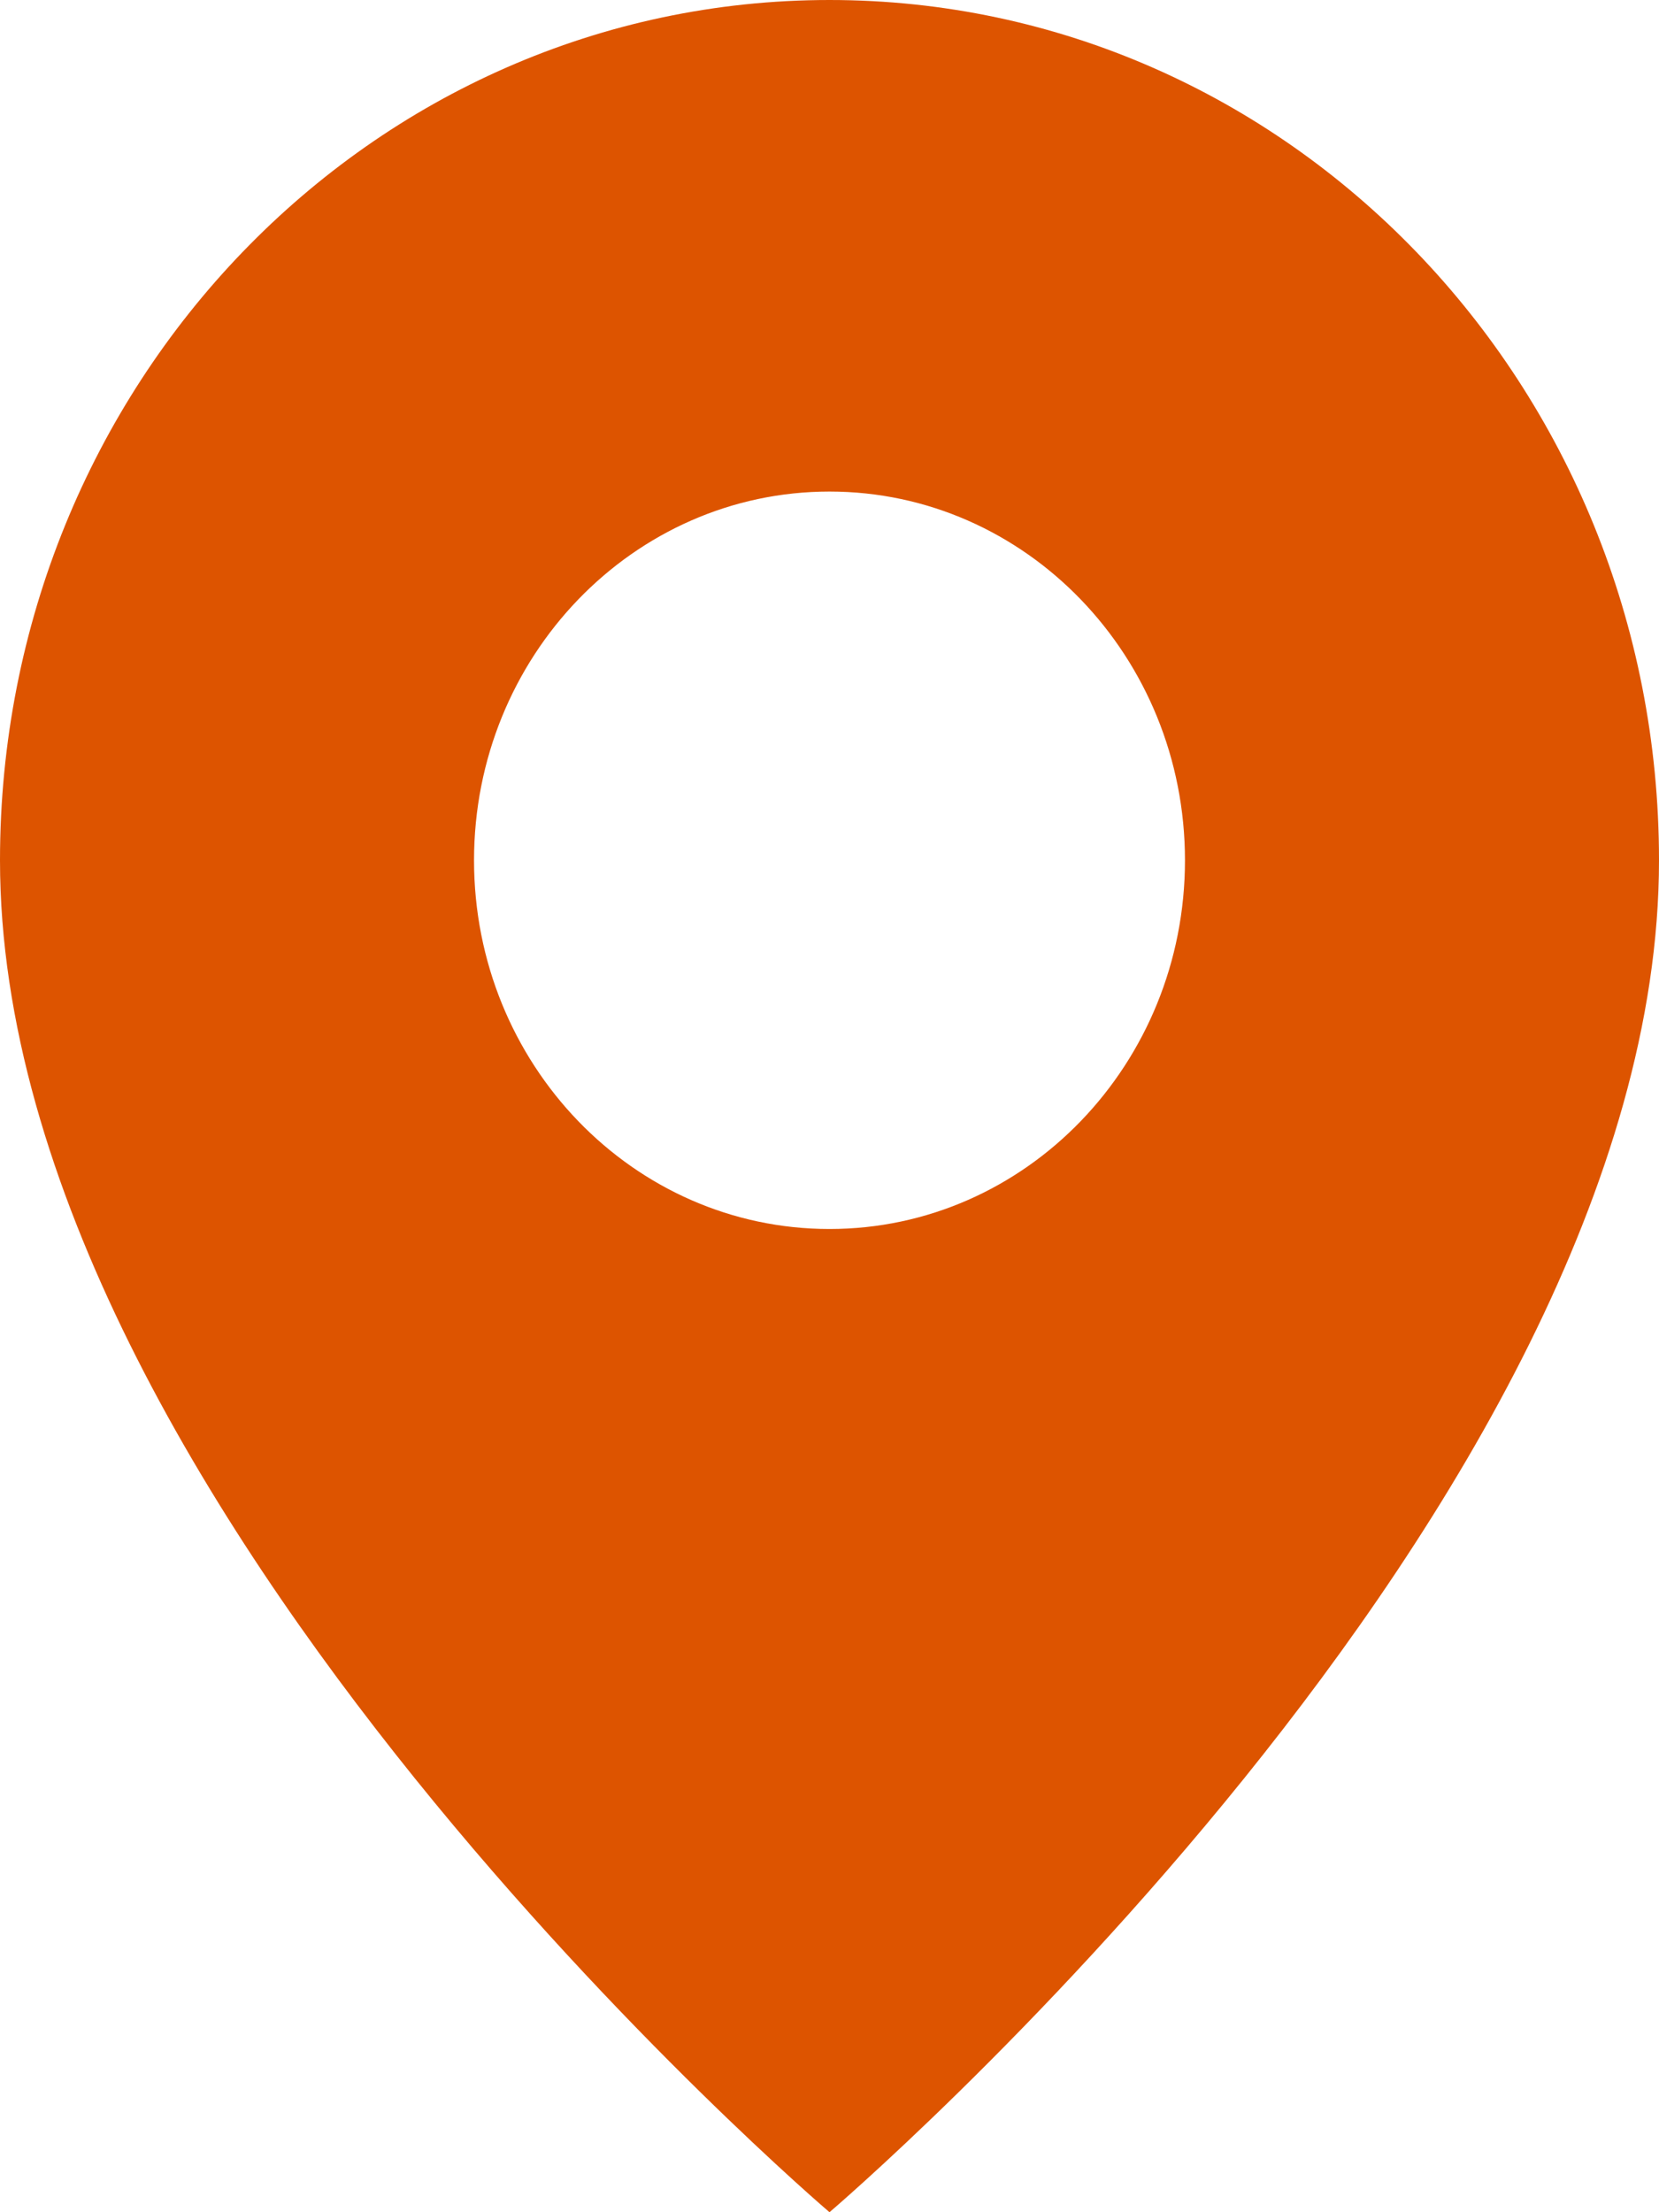
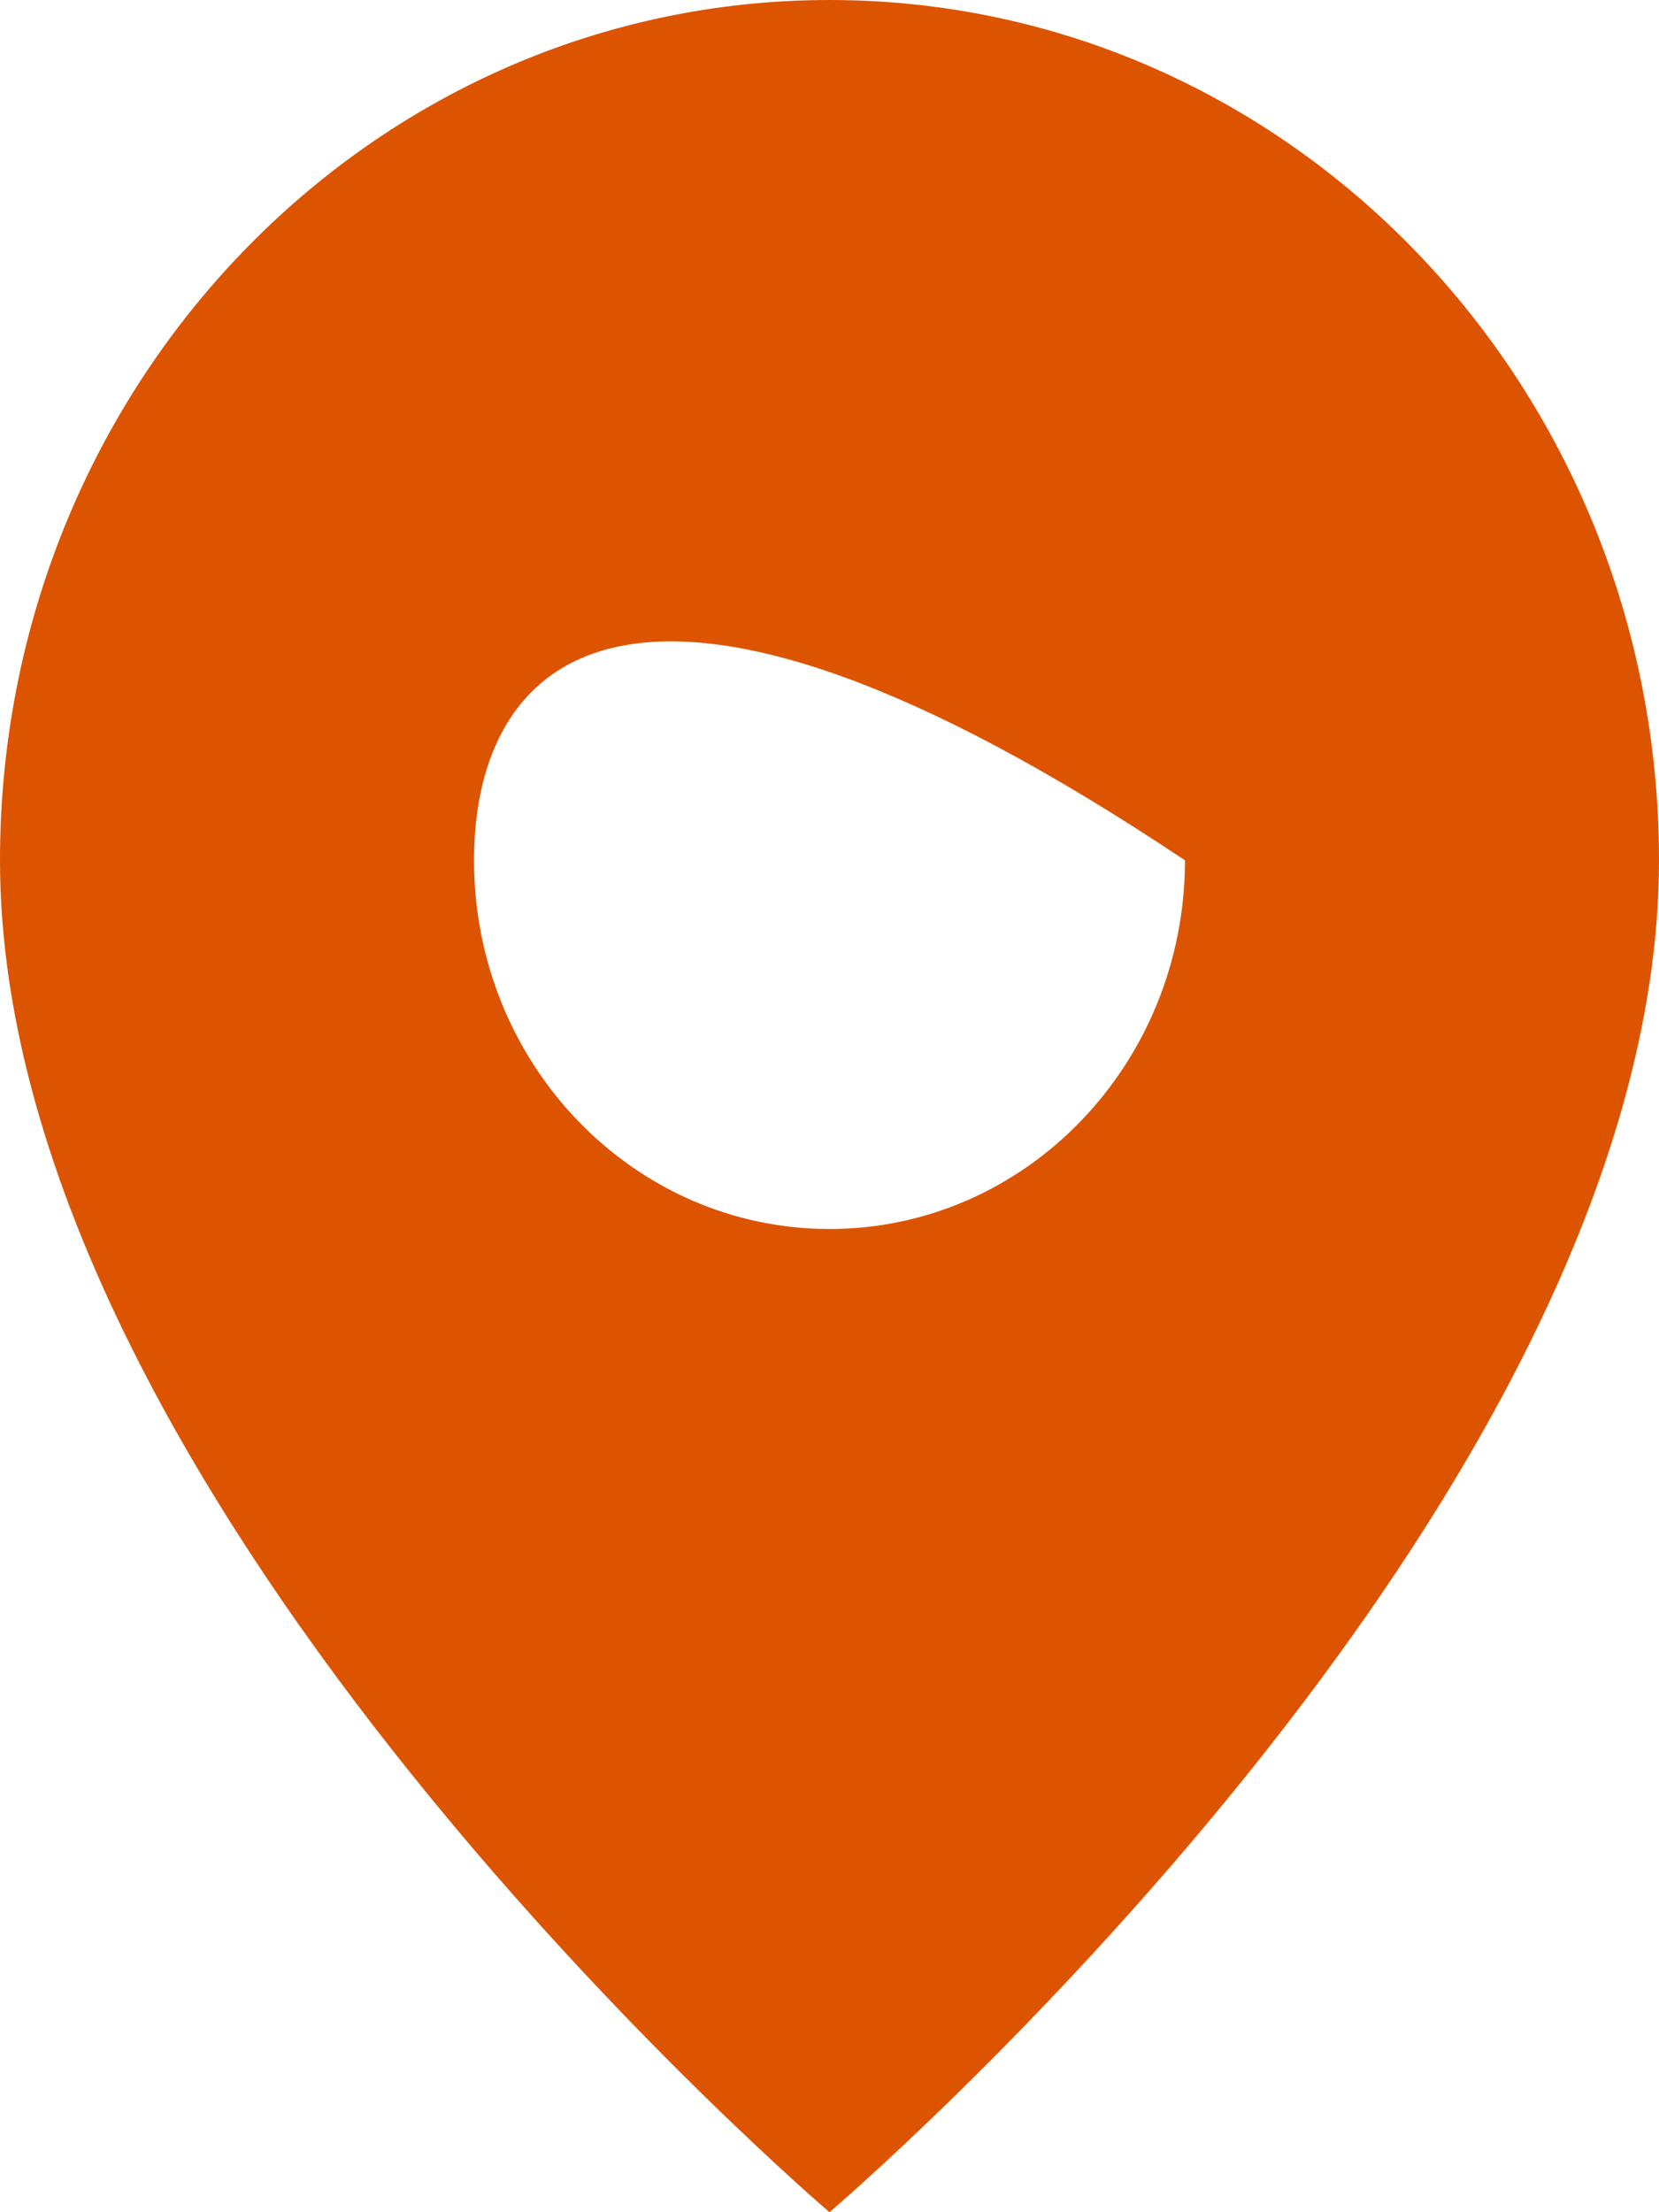
<svg xmlns="http://www.w3.org/2000/svg" width="15" height="20" viewBox="0 0 15 20" fill="none">
-   <path fill-rule="evenodd" clip-rule="evenodd" d="M7.5 0C3.354 0 0 3.478 0 7.778C0 13.611 7.5 20 7.5 20C7.5 20 15 13.611 15 7.778C15 3.478 11.646 0 7.5 0ZM7.5 11.111C9.275 11.111 10.714 9.619 10.714 7.778C10.714 5.937 9.275 4.444 7.5 4.444C5.725 4.444 4.286 5.937 4.286 7.778C4.286 9.619 5.725 11.111 7.5 11.111Z" fill="#DD5400" />
+   <path fill-rule="evenodd" clip-rule="evenodd" d="M7.5 0C3.354 0 0 3.478 0 7.778C0 13.611 7.5 20 7.5 20C7.5 20 15 13.611 15 7.778C15 3.478 11.646 0 7.5 0ZM7.5 11.111C9.275 11.111 10.714 9.619 10.714 7.778C5.725 4.444 4.286 5.937 4.286 7.778C4.286 9.619 5.725 11.111 7.5 11.111Z" fill="#DD5400" />
</svg>